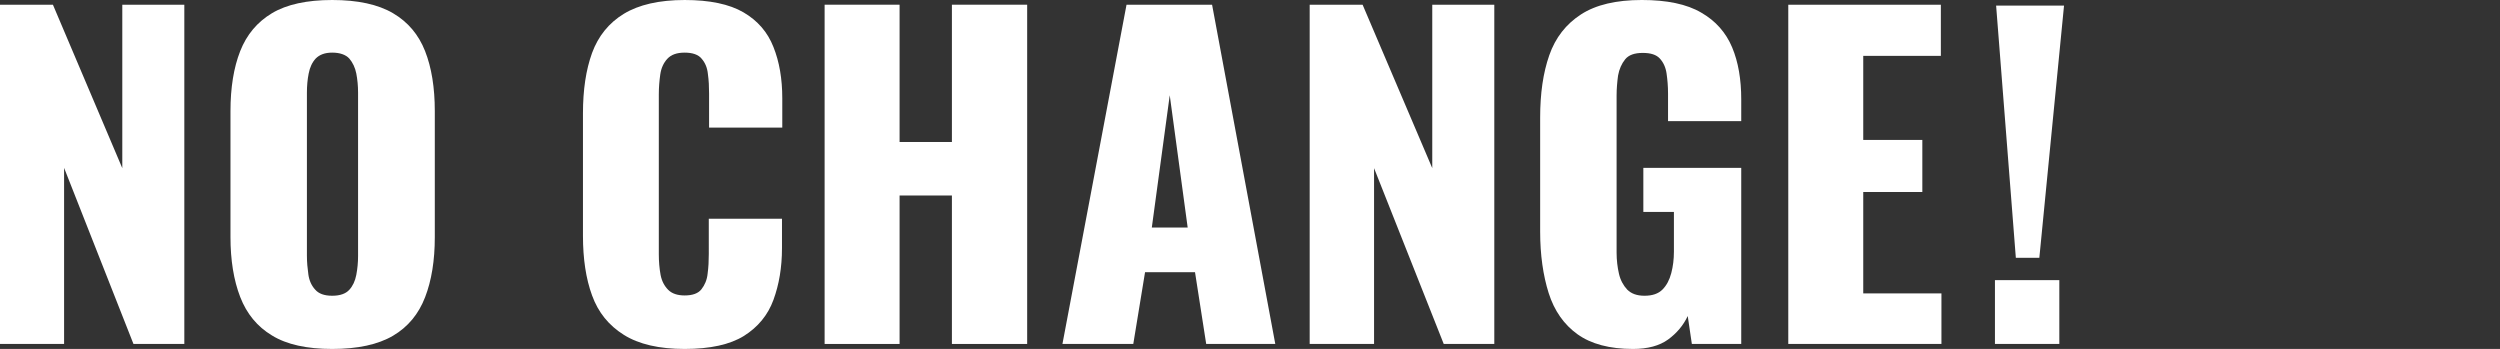
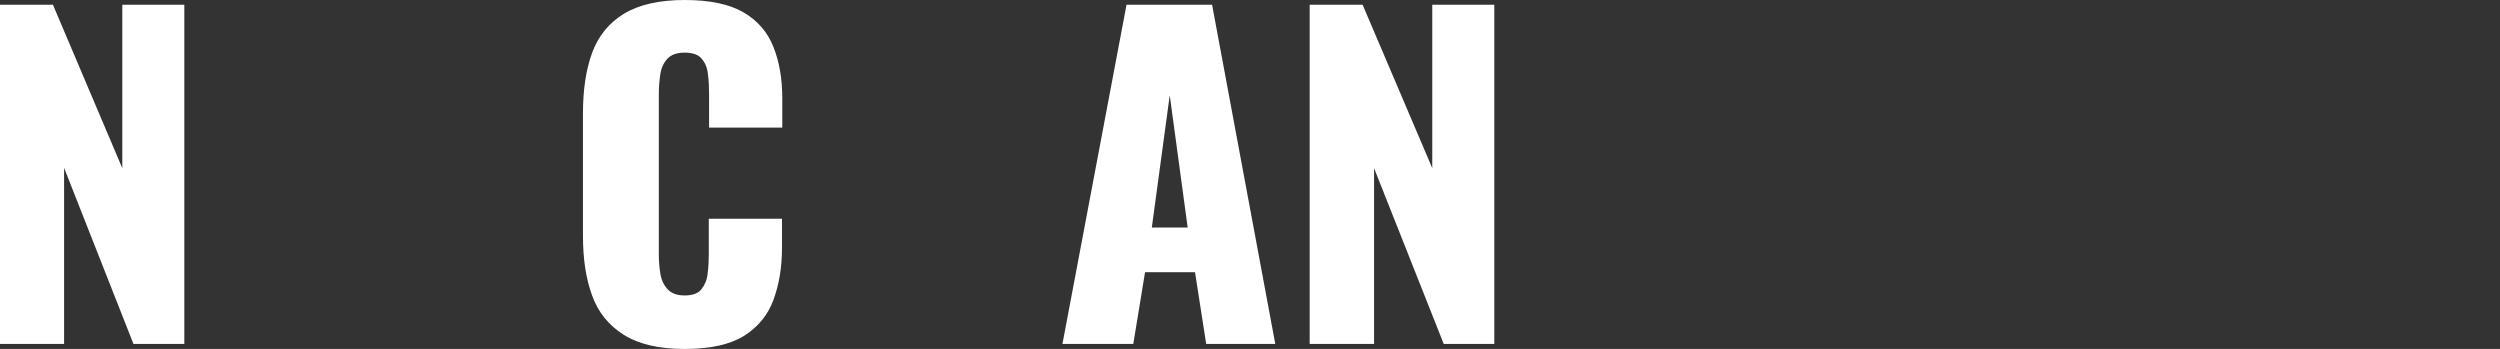
<svg xmlns="http://www.w3.org/2000/svg" version="1.1" id="レイヤー_1" x="0px" y="0px" width="850.4px" height="118.7px" viewBox="0 0 850.4 118.7" style="enable-background:new 0 0 850.4 118.7;" xml:space="preserve">
  <rect x="0" y="0" width="850.4" height="118.7" fill="#333333" stroke="none" />
  <style type="text/css">
	.st0{fill:#FFFFFF;}
</style>
  <g>
    <path class="st0" d="M0,117V1.6h18l23.6,55.6V1.6h21.1V117H45.4L21.8,57.1V117H0z" />
-     <path class="st0" d="M113,118.7c-8.6,0-15.5-1.5-20.5-4.6c-5-3-8.6-7.4-10.8-13.1c-2.2-5.7-3.3-12.5-3.3-20.4V37.8   c0-8,1.1-14.8,3.3-20.4c2.2-5.6,5.8-9.9,10.8-12.9c5-3,11.9-4.5,20.5-4.5c8.7,0,15.6,1.5,20.7,4.5c5.1,3,8.7,7.3,10.9,12.9   c2.2,5.6,3.3,12.4,3.3,20.4v42.9c0,7.9-1.1,14.7-3.3,20.4c-2.2,5.7-5.8,10.1-10.9,13.1C128.6,117.2,121.7,118.7,113,118.7z    M113,100.6c2.7,0,4.6-0.7,5.8-2c1.2-1.3,2-3,2.4-5.1c0.4-2.1,0.6-4.2,0.6-6.4V31.5c0-2.3-0.2-4.4-0.6-6.5c-0.4-2-1.2-3.7-2.4-5.1   c-1.2-1.3-3.2-2-5.8-2c-2.5,0-4.3,0.7-5.6,2c-1.2,1.3-2,3-2.4,5.1c-0.4,2-0.6,4.2-0.6,6.5V87c0,2.2,0.2,4.3,0.5,6.4   c0.3,2.1,1.1,3.8,2.3,5.1C108.4,99.9,110.3,100.6,113,100.6z" />
    <path class="st0" d="M232.9,118.7c-8.7,0-15.6-1.6-20.7-4.8c-5.1-3.2-8.7-7.6-10.8-13.4c-2.1-5.7-3.1-12.5-3.1-20.3V38.6   c0-8,1-14.8,3.1-20.6c2.1-5.7,5.7-10.2,10.8-13.3c5.1-3.1,12-4.7,20.7-4.7c8.5,0,15.2,1.4,20,4.2c4.8,2.8,8.2,6.7,10.2,11.8   c2,5,3,10.8,3,17.4v10h-24.9V31.8c0-2.3-0.1-4.5-0.4-6.6c-0.2-2.1-0.9-3.8-2.1-5.2c-1.1-1.4-3.1-2.1-5.8-2.1   c-2.7,0-4.6,0.7-5.9,2.1c-1.3,1.4-2.1,3.2-2.4,5.3c-0.3,2.1-0.5,4.4-0.5,6.8v54.3c0,2.6,0.2,4.9,0.6,7.1c0.4,2.1,1.3,3.8,2.6,5.1   c1.3,1.3,3.2,1.9,5.6,1.9c2.7,0,4.6-0.7,5.7-2.1c1.1-1.4,1.9-3.2,2.1-5.3c0.3-2.2,0.4-4.4,0.4-6.7V74.4h24.9v10   c0,6.6-1,12.4-2.9,17.6c-1.9,5.2-5.3,9.3-10.1,12.3C248.3,117.2,241.6,118.7,232.9,118.7z" />
-     <path class="st0" d="M280.5,117V1.6H306v46.7h17.8V1.6h25.6V117h-25.6V66.5H306V117H280.5z" />
    <path class="st0" d="M361.4,117L383.2,1.6h29.1L433.8,117h-23.5l-3.8-24.4h-17l-4,24.4H361.4z M391.8,77.4H404l-6.1-45L391.8,77.4z   " />
    <path class="st0" d="M445.5,117V1.6h18l23.7,55.6V1.6h21.1V117h-17.2l-23.7-59.8V117H445.5z" />
-     <path class="st0" d="M555.5,118.7c-8,0-14.3-1.7-18.9-5c-4.6-3.3-7.9-8-9.8-14c-1.9-6-2.9-13-2.9-20.9V40c0-8.2,1-15.2,3.1-21.2   c2.1-6,5.7-10.6,10.8-13.9c5.1-3.3,12-4.9,20.7-4.9c8.5,0,15.3,1.4,20.2,4.3c4.9,2.8,8.4,6.8,10.5,11.8c2.1,5,3.1,10.9,3.1,17.7   v7.4h-24.9v-9.4c0-2.5-0.2-4.7-0.5-6.8c-0.3-2.1-1.1-3.8-2.3-5.1c-1.2-1.3-3.1-1.9-5.8-1.9c-2.8,0-4.8,0.7-6,2.2   c-1.2,1.5-2,3.3-2.4,5.5c-0.3,2.2-0.5,4.5-0.5,6.8v53.4c0,2.6,0.3,5,0.8,7.2c0.5,2.2,1.5,4,2.8,5.4c1.4,1.4,3.3,2.1,5.9,2.1   c2.7,0,4.7-0.7,6.1-2.1c1.4-1.4,2.4-3.3,3-5.6c0.6-2.3,0.9-4.7,0.9-7.3V72.1H559v-15h33.3V117h-16.8l-1.4-9.5   c-1.5,3.2-3.8,5.9-6.7,8C564.5,117.6,560.5,118.7,555.5,118.7z" />
-     <path class="st0" d="M608.3,117V1.6h51.9v17.4h-26.4v28.6h20.1v17.7h-20.1v34.5h26.6V117H608.3z" />
-     <path class="st0" d="M678.6,117V95.3h21.9V117H678.6z M685.7,87.6L679,1.9h23.1l-8.4,85.8H685.7z" />
  </g>
</svg>